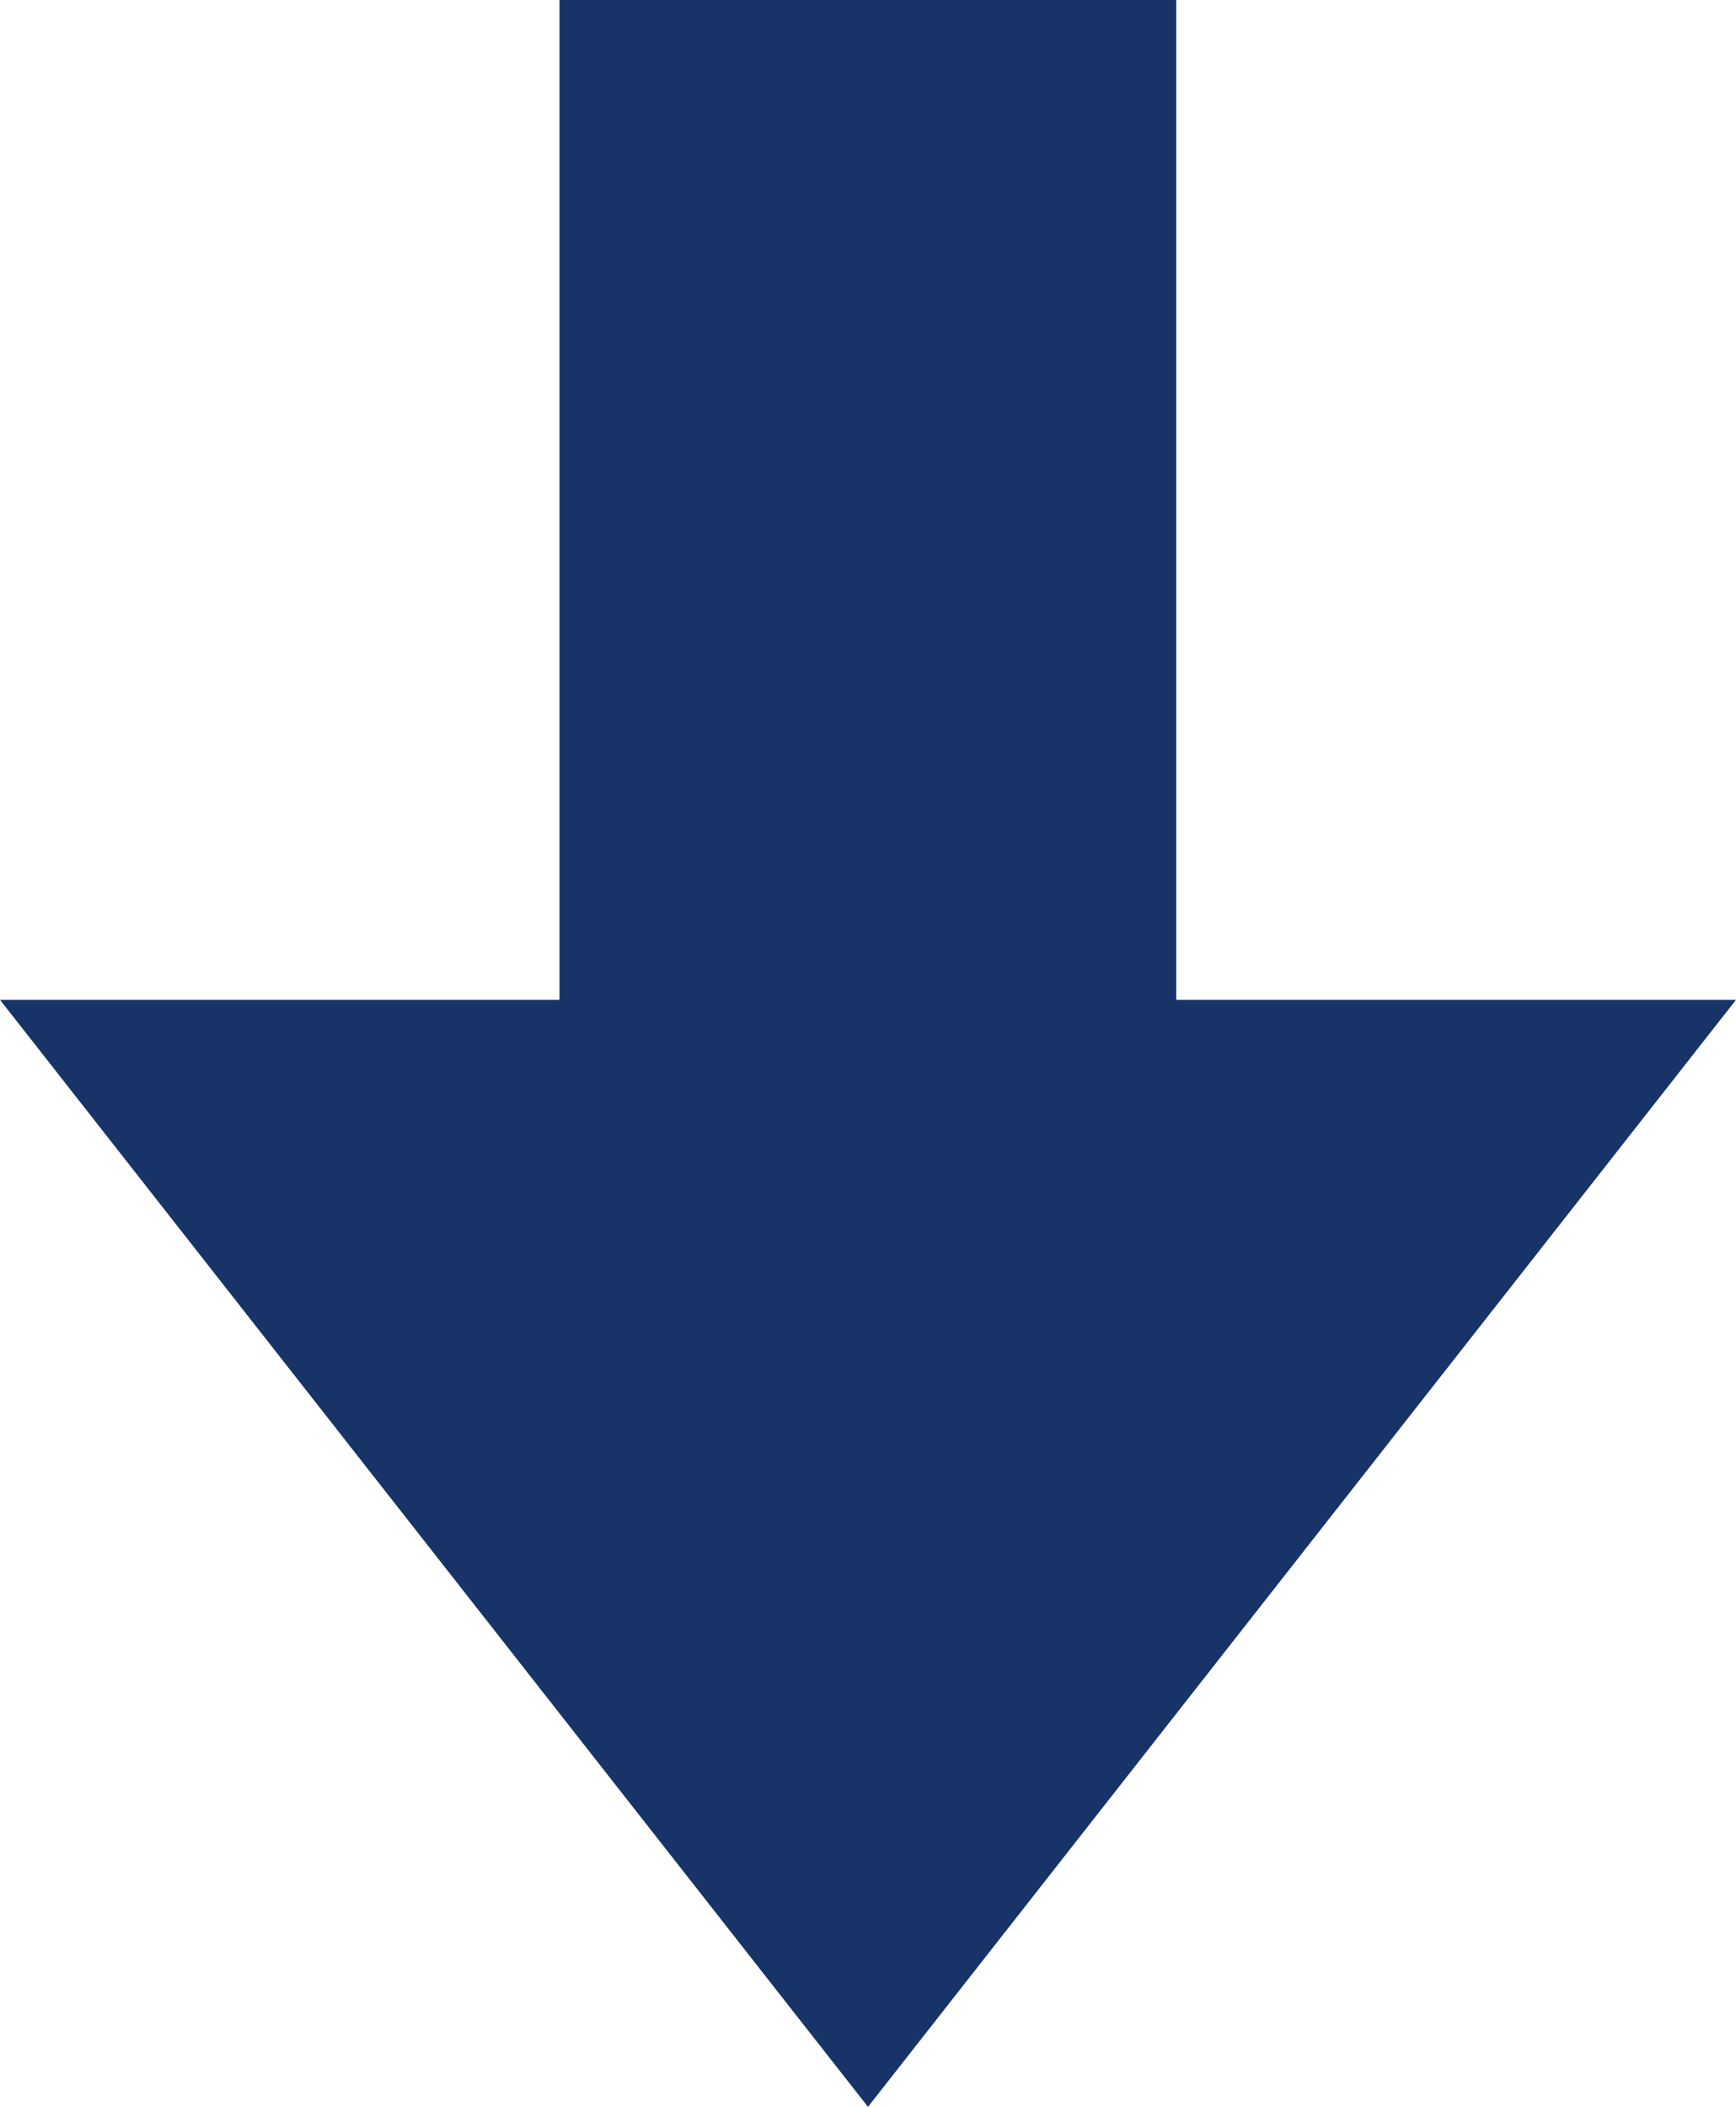
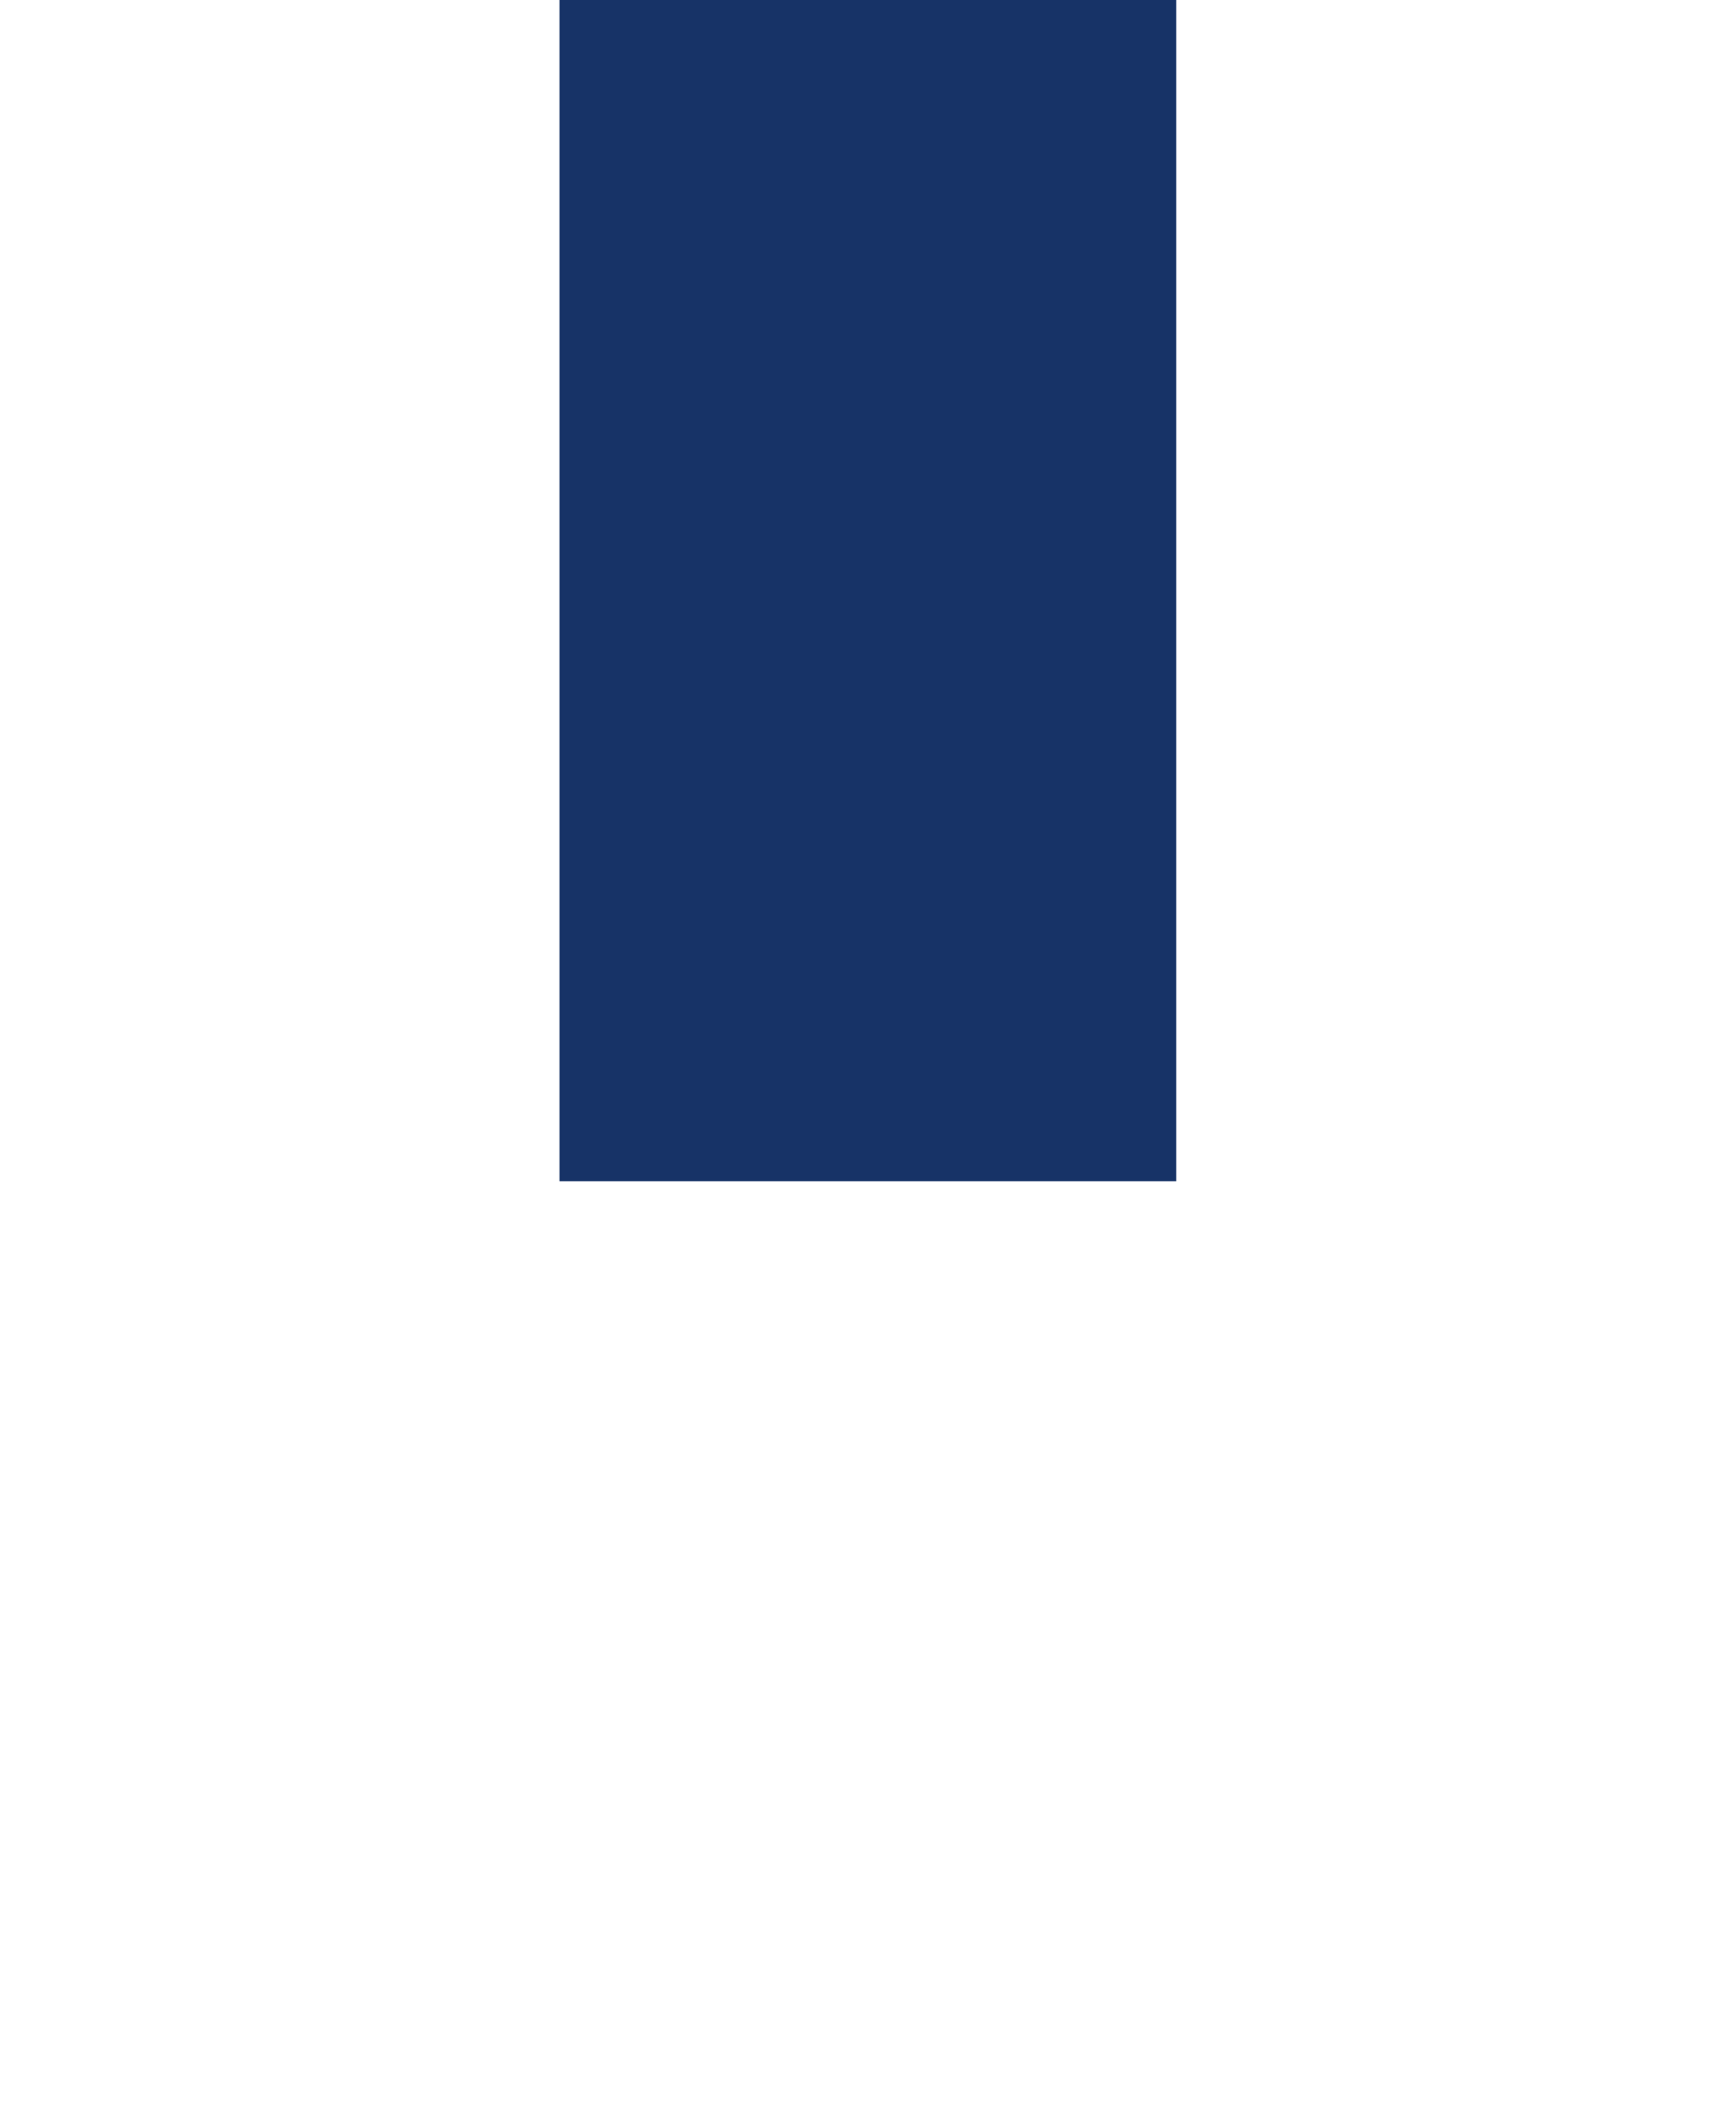
<svg xmlns="http://www.w3.org/2000/svg" id="_レイヤー_2" viewBox="0 0 61.56 74.68">
  <defs>
    <style>.cls-1{fill:#173367;}</style>
  </defs>
  <g id="_レイヤー_1-2">
-     <polygon class="cls-1" points="0 35.44 30.78 74.68 61.56 35.44 0 35.44" />
    <rect class="cls-1" x="19.84" width="21.87" height="41.87" />
  </g>
</svg>